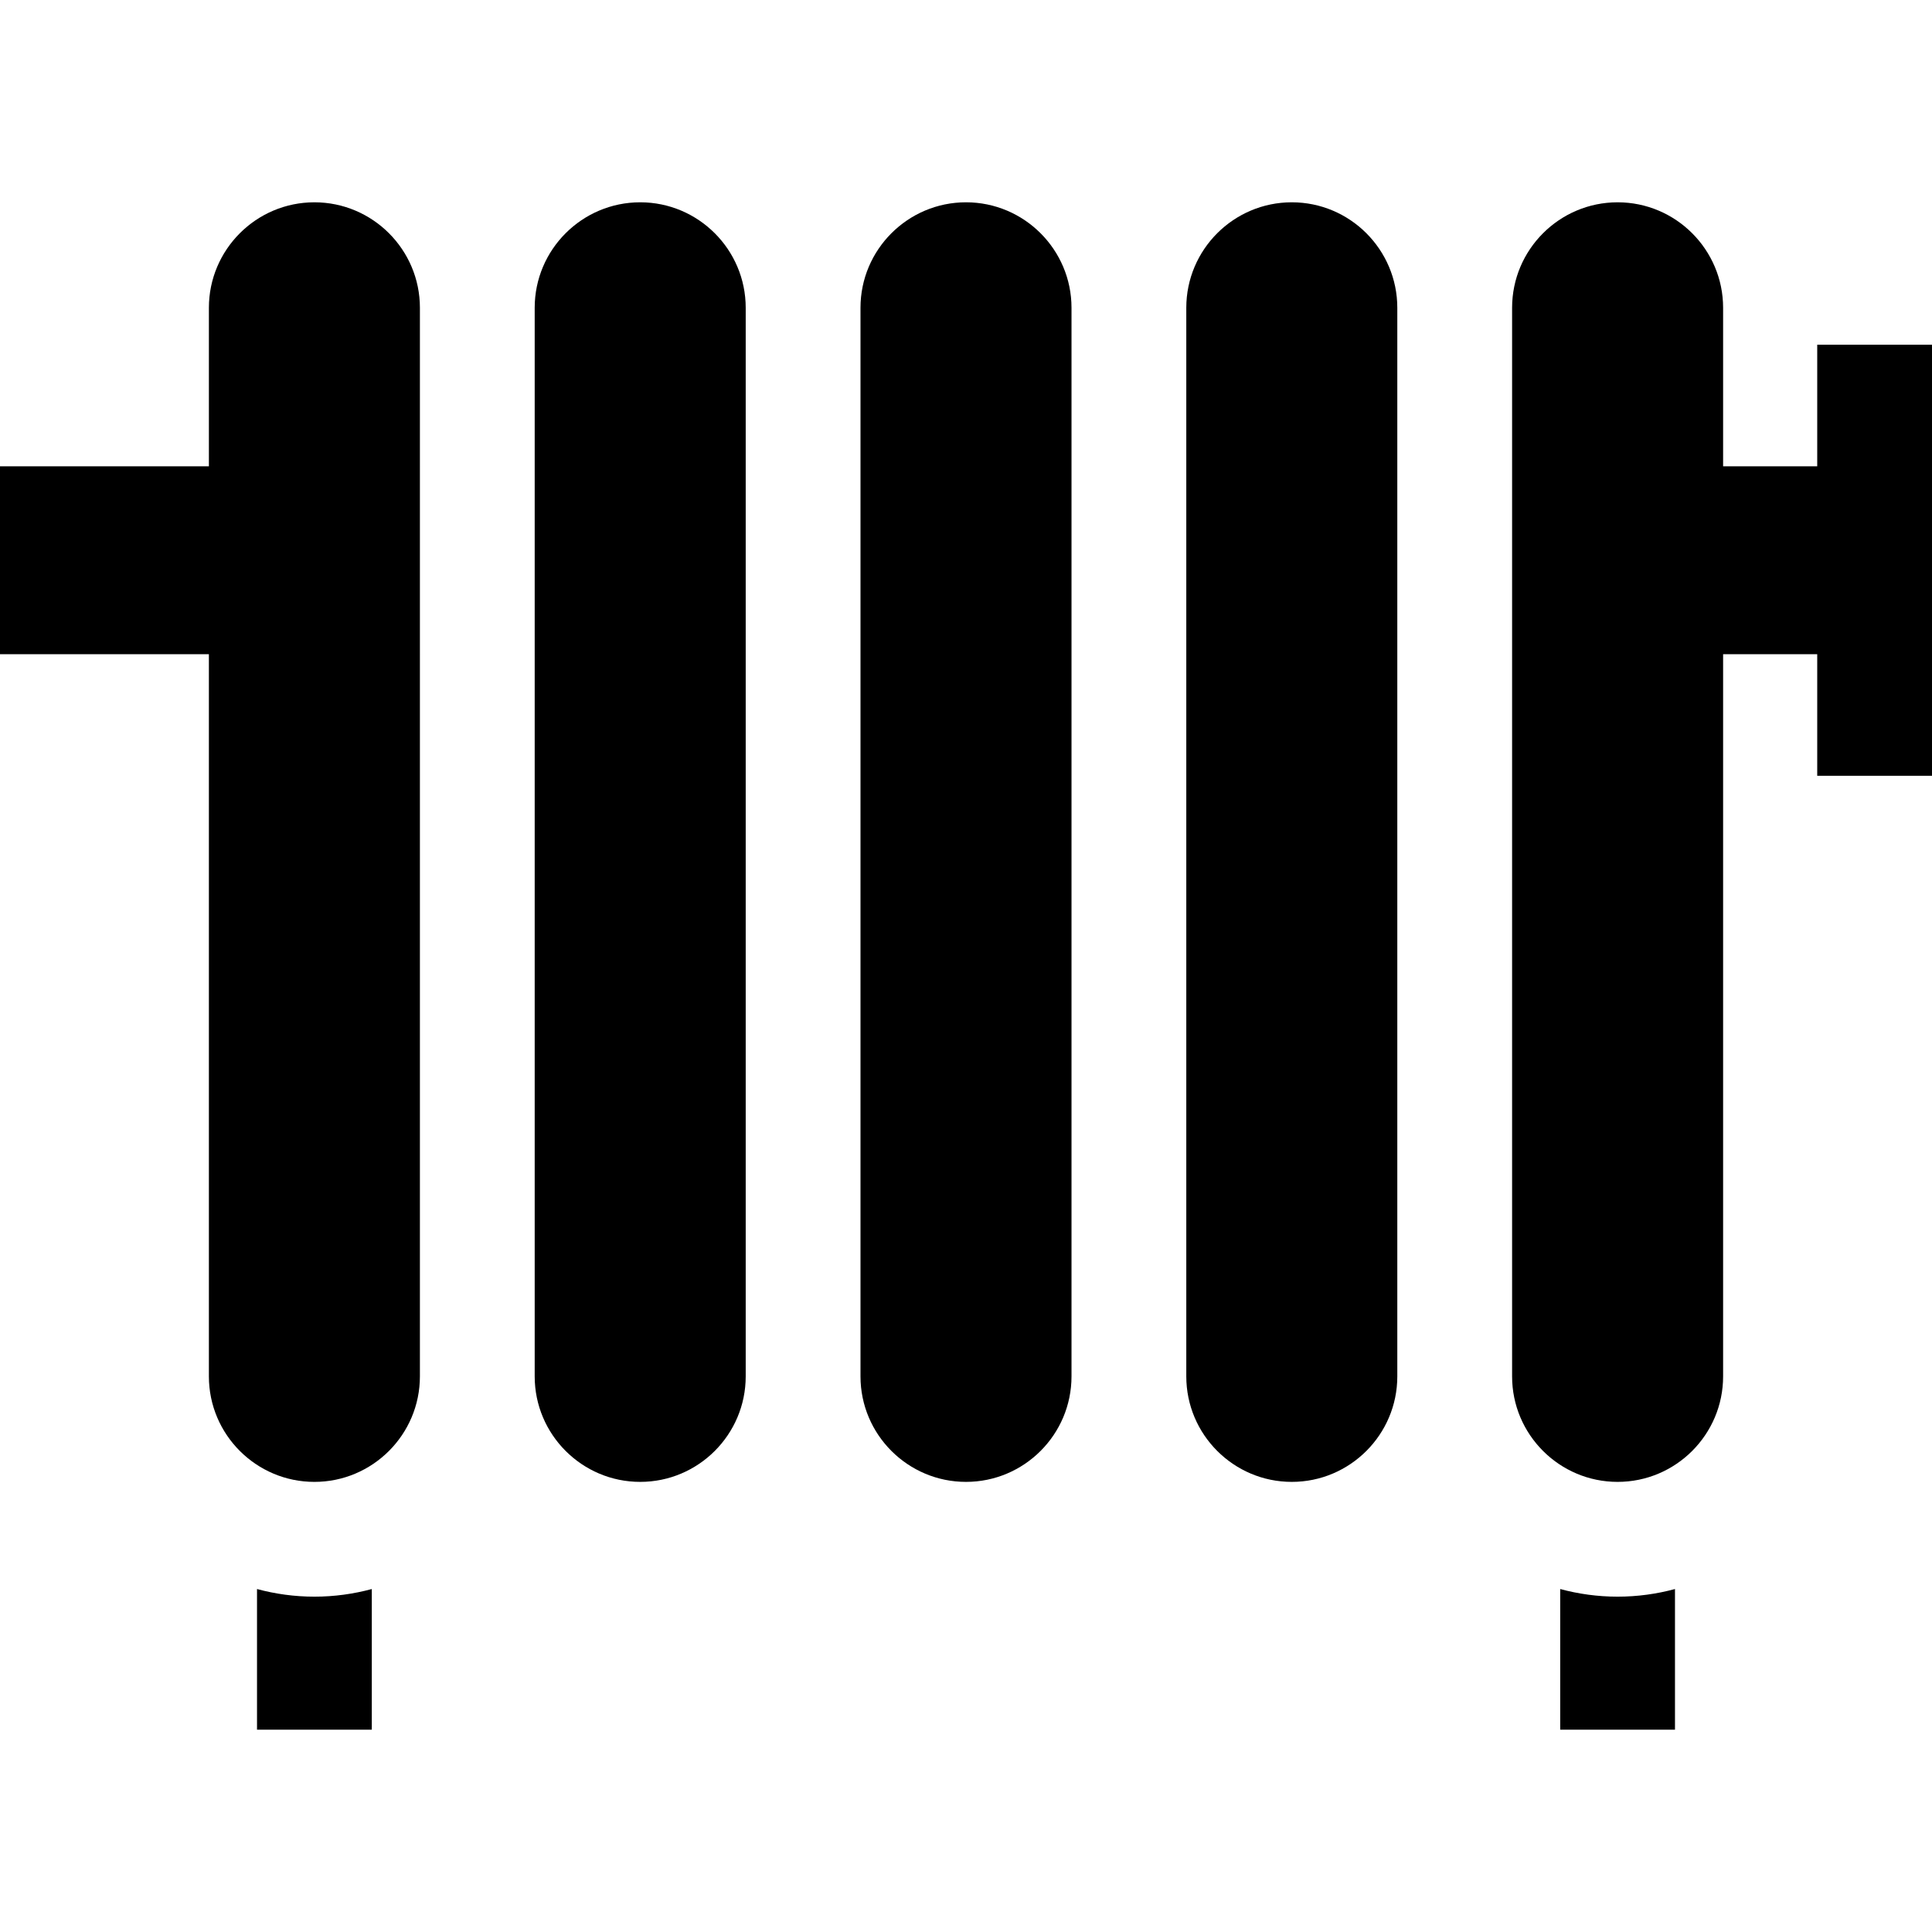
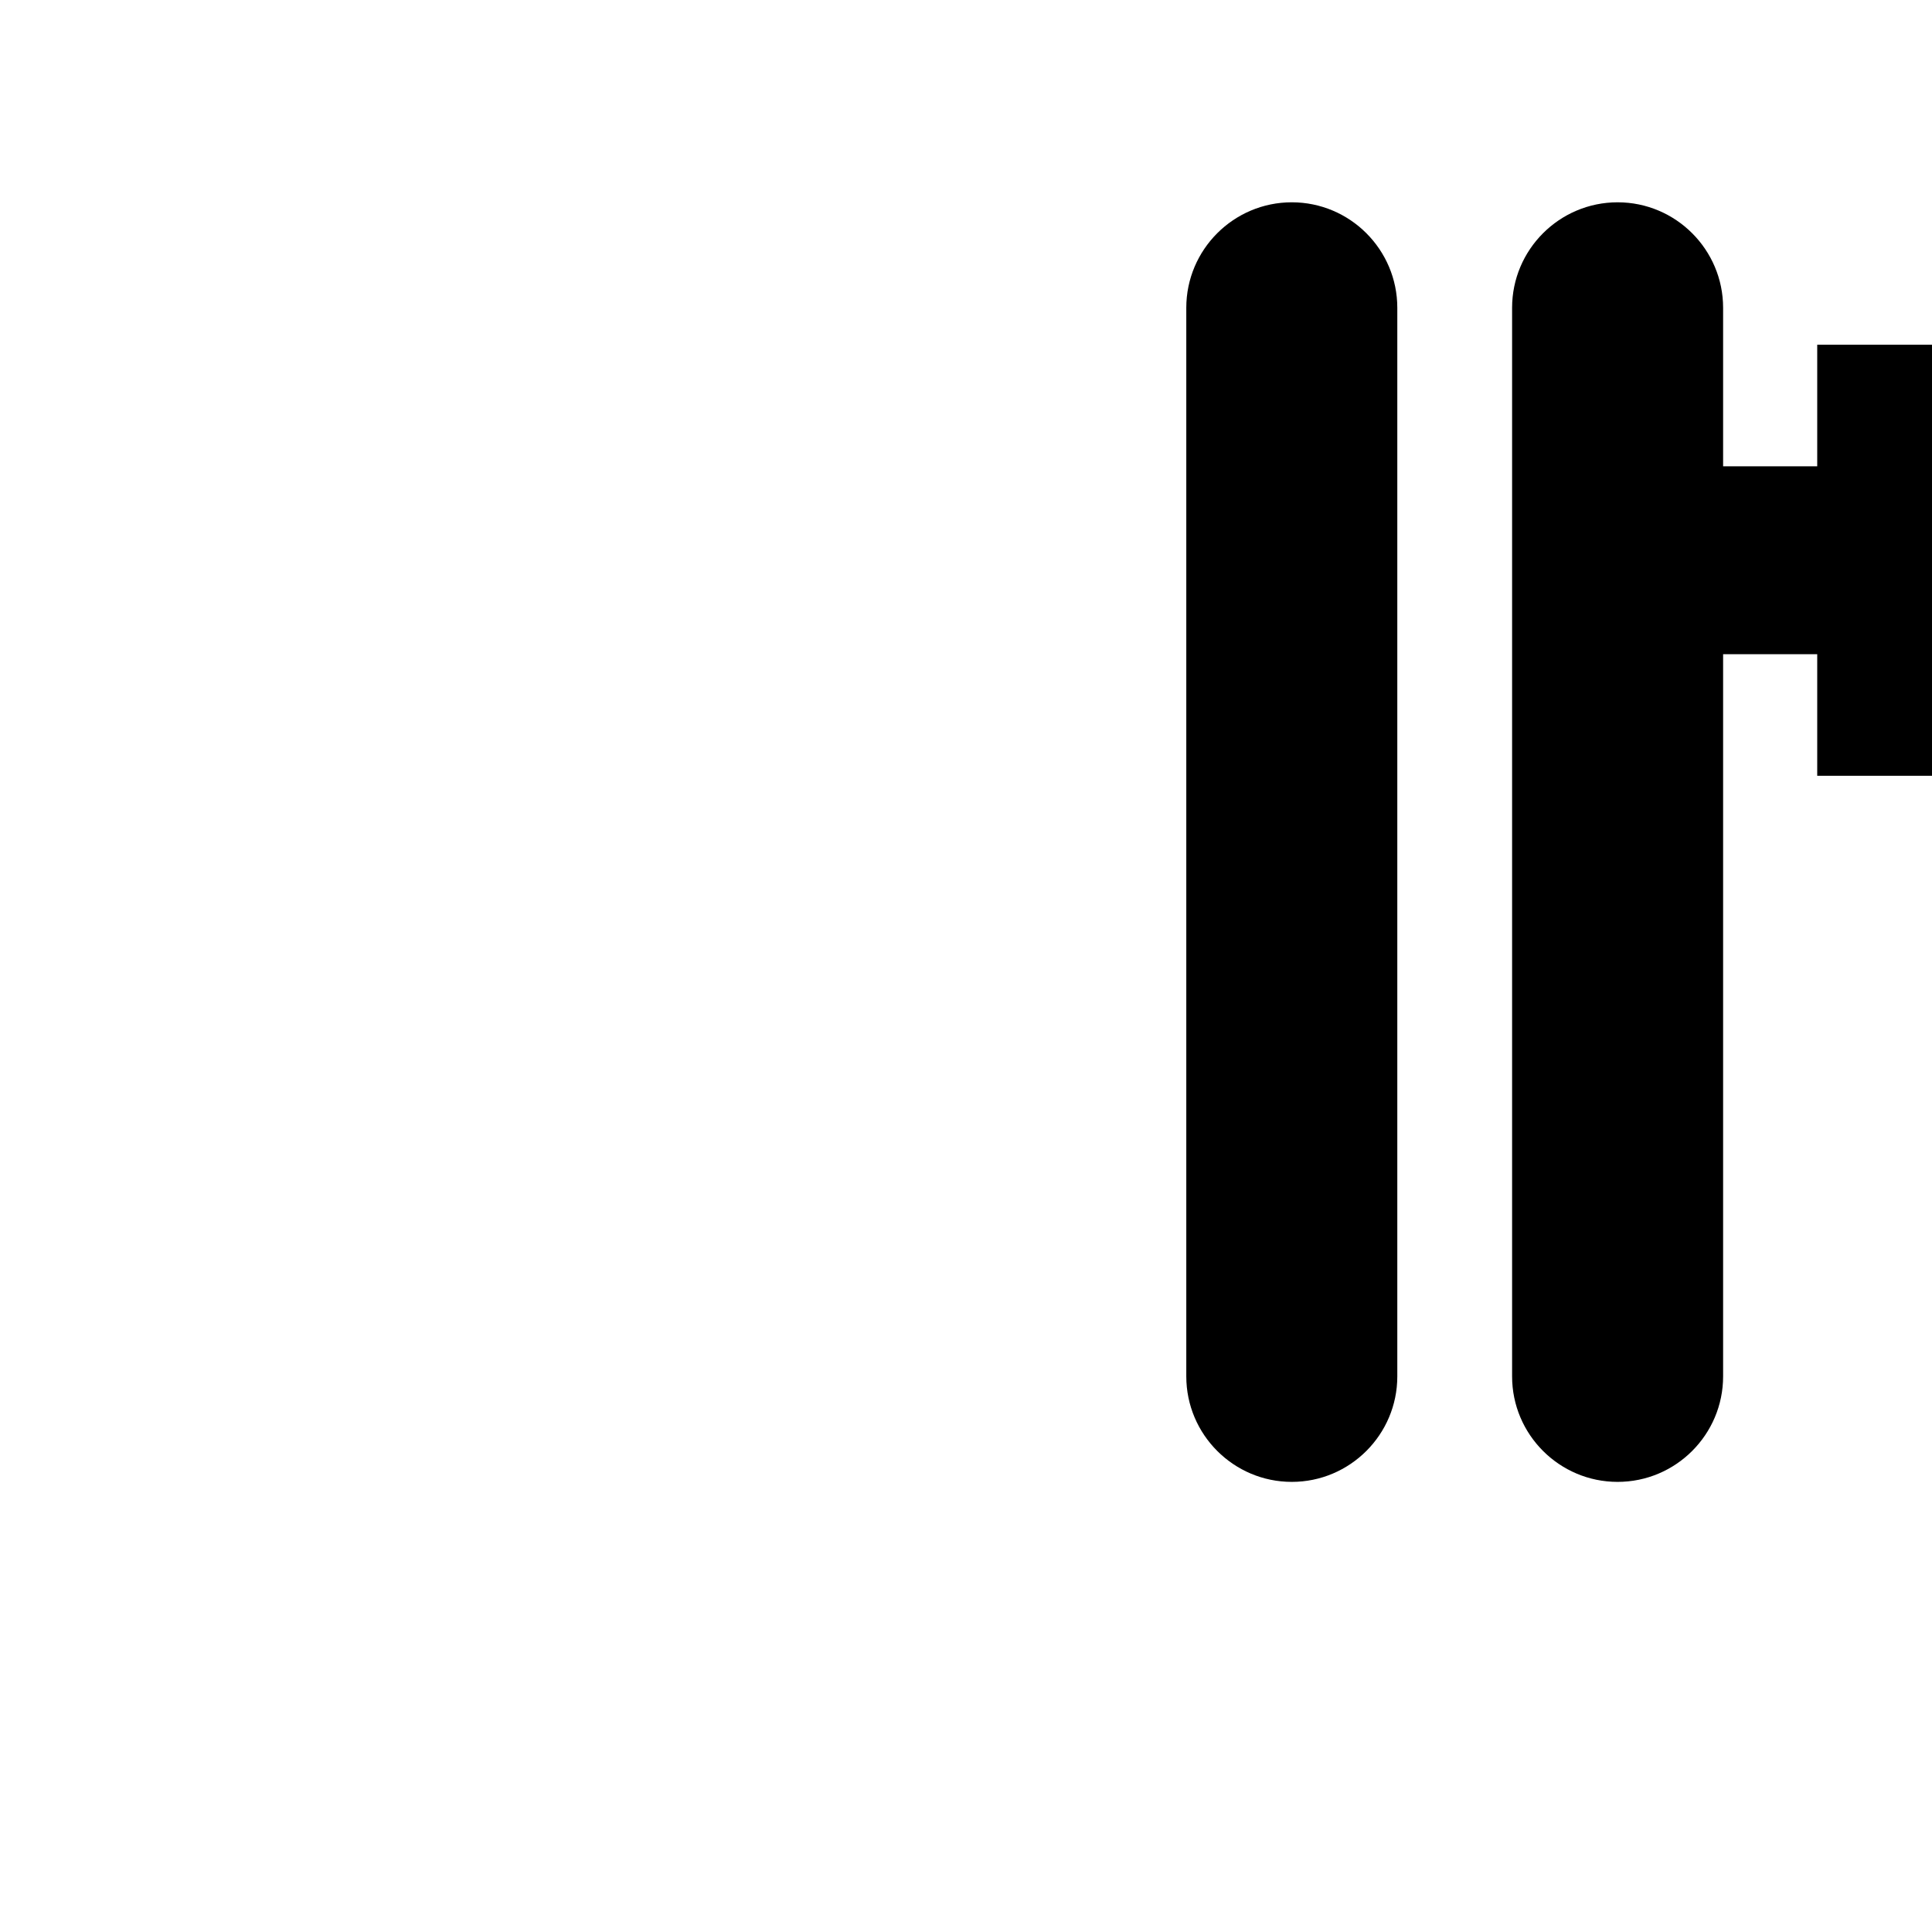
<svg xmlns="http://www.w3.org/2000/svg" version="1.1" id="Layer_1" x="0px" y="0px" viewBox="0 0 512 512" style="enable-background:new 0 0 512 512;" xml:space="preserve">
  <g>
    <g>
-       <path d="M83.32,423.132c-5.261,0-10.357-0.711-15.209-2.022v37.279h30.417V421.11C93.676,422.421,88.581,423.132,83.32,423.132z" />
-     </g>
+       </g>
  </g>
  <g>
    <g>
-       <path d="M428.68,423.132c-5.261,0-10.357-0.711-15.209-2.022v37.279h30.417V421.11    C439.036,422.421,433.941,423.132,428.68,423.132z" />
-     </g>
+       </g>
  </g>
  <g>
    <g>
-       <path d="M169.66,53.611c-15.418,0-27.961,12.544-27.961,27.961v283.181c0,15.419,12.544,27.961,27.961,27.961    c15.417,0,27.961-12.544,27.961-27.961V81.573C197.621,66.155,185.077,53.611,169.66,53.611z" />
-     </g>
+       </g>
  </g>
  <g>
    <g>
-       <path d="M256,53.611c-15.418,0-27.961,12.544-27.961,27.961v283.181c0,15.419,12.544,27.961,27.961,27.961    s27.961-12.544,27.961-27.961V81.573C283.961,66.155,271.417,53.611,256,53.611z" />
-     </g>
+       </g>
  </g>
  <g>
    <g>
      <path d="M342.34,53.611c-15.418,0-27.961,12.544-27.961,27.961v283.181c0,15.419,12.544,27.961,27.961,27.961    c15.417,0,27.961-12.544,27.961-27.961V81.573C370.302,66.155,357.759,53.611,342.34,53.611z" />
    </g>
  </g>
  <g>
    <g>
-       <path d="M83.32,53.612c-15.418,0-27.961,12.543-27.961,27.961v41.998H24.941H0v49.803h24.941h30.417v191.379    c0,15.419,12.544,27.961,27.961,27.961c15.417,0,27.962-12.544,27.962-27.961V81.573C111.281,66.155,98.738,53.612,83.32,53.612z" />
-     </g>
+       </g>
  </g>
  <g>
    <g>
      <path d="M487.059,91.355h-5.476v32.215h-24.941V81.573c0-15.418-12.544-27.961-27.961-27.961    c-15.417,0-27.961,12.544-27.961,27.961v283.18c0,15.419,12.543,27.961,27.961,27.961s27.961-12.544,27.961-27.961v-191.38h24.941    v32.215h5.476H512v-32.215V123.57V91.355H487.059z" />
    </g>
  </g>
  <g>
</g>
  <g>
</g>
  <g>
</g>
  <g>
</g>
  <g>
</g>
  <g>
</g>
  <g>
</g>
  <g>
</g>
  <g>
</g>
  <g>
</g>
  <g>
</g>
  <g>
</g>
  <g>
</g>
  <g>
</g>
  <g>
</g>
</svg>